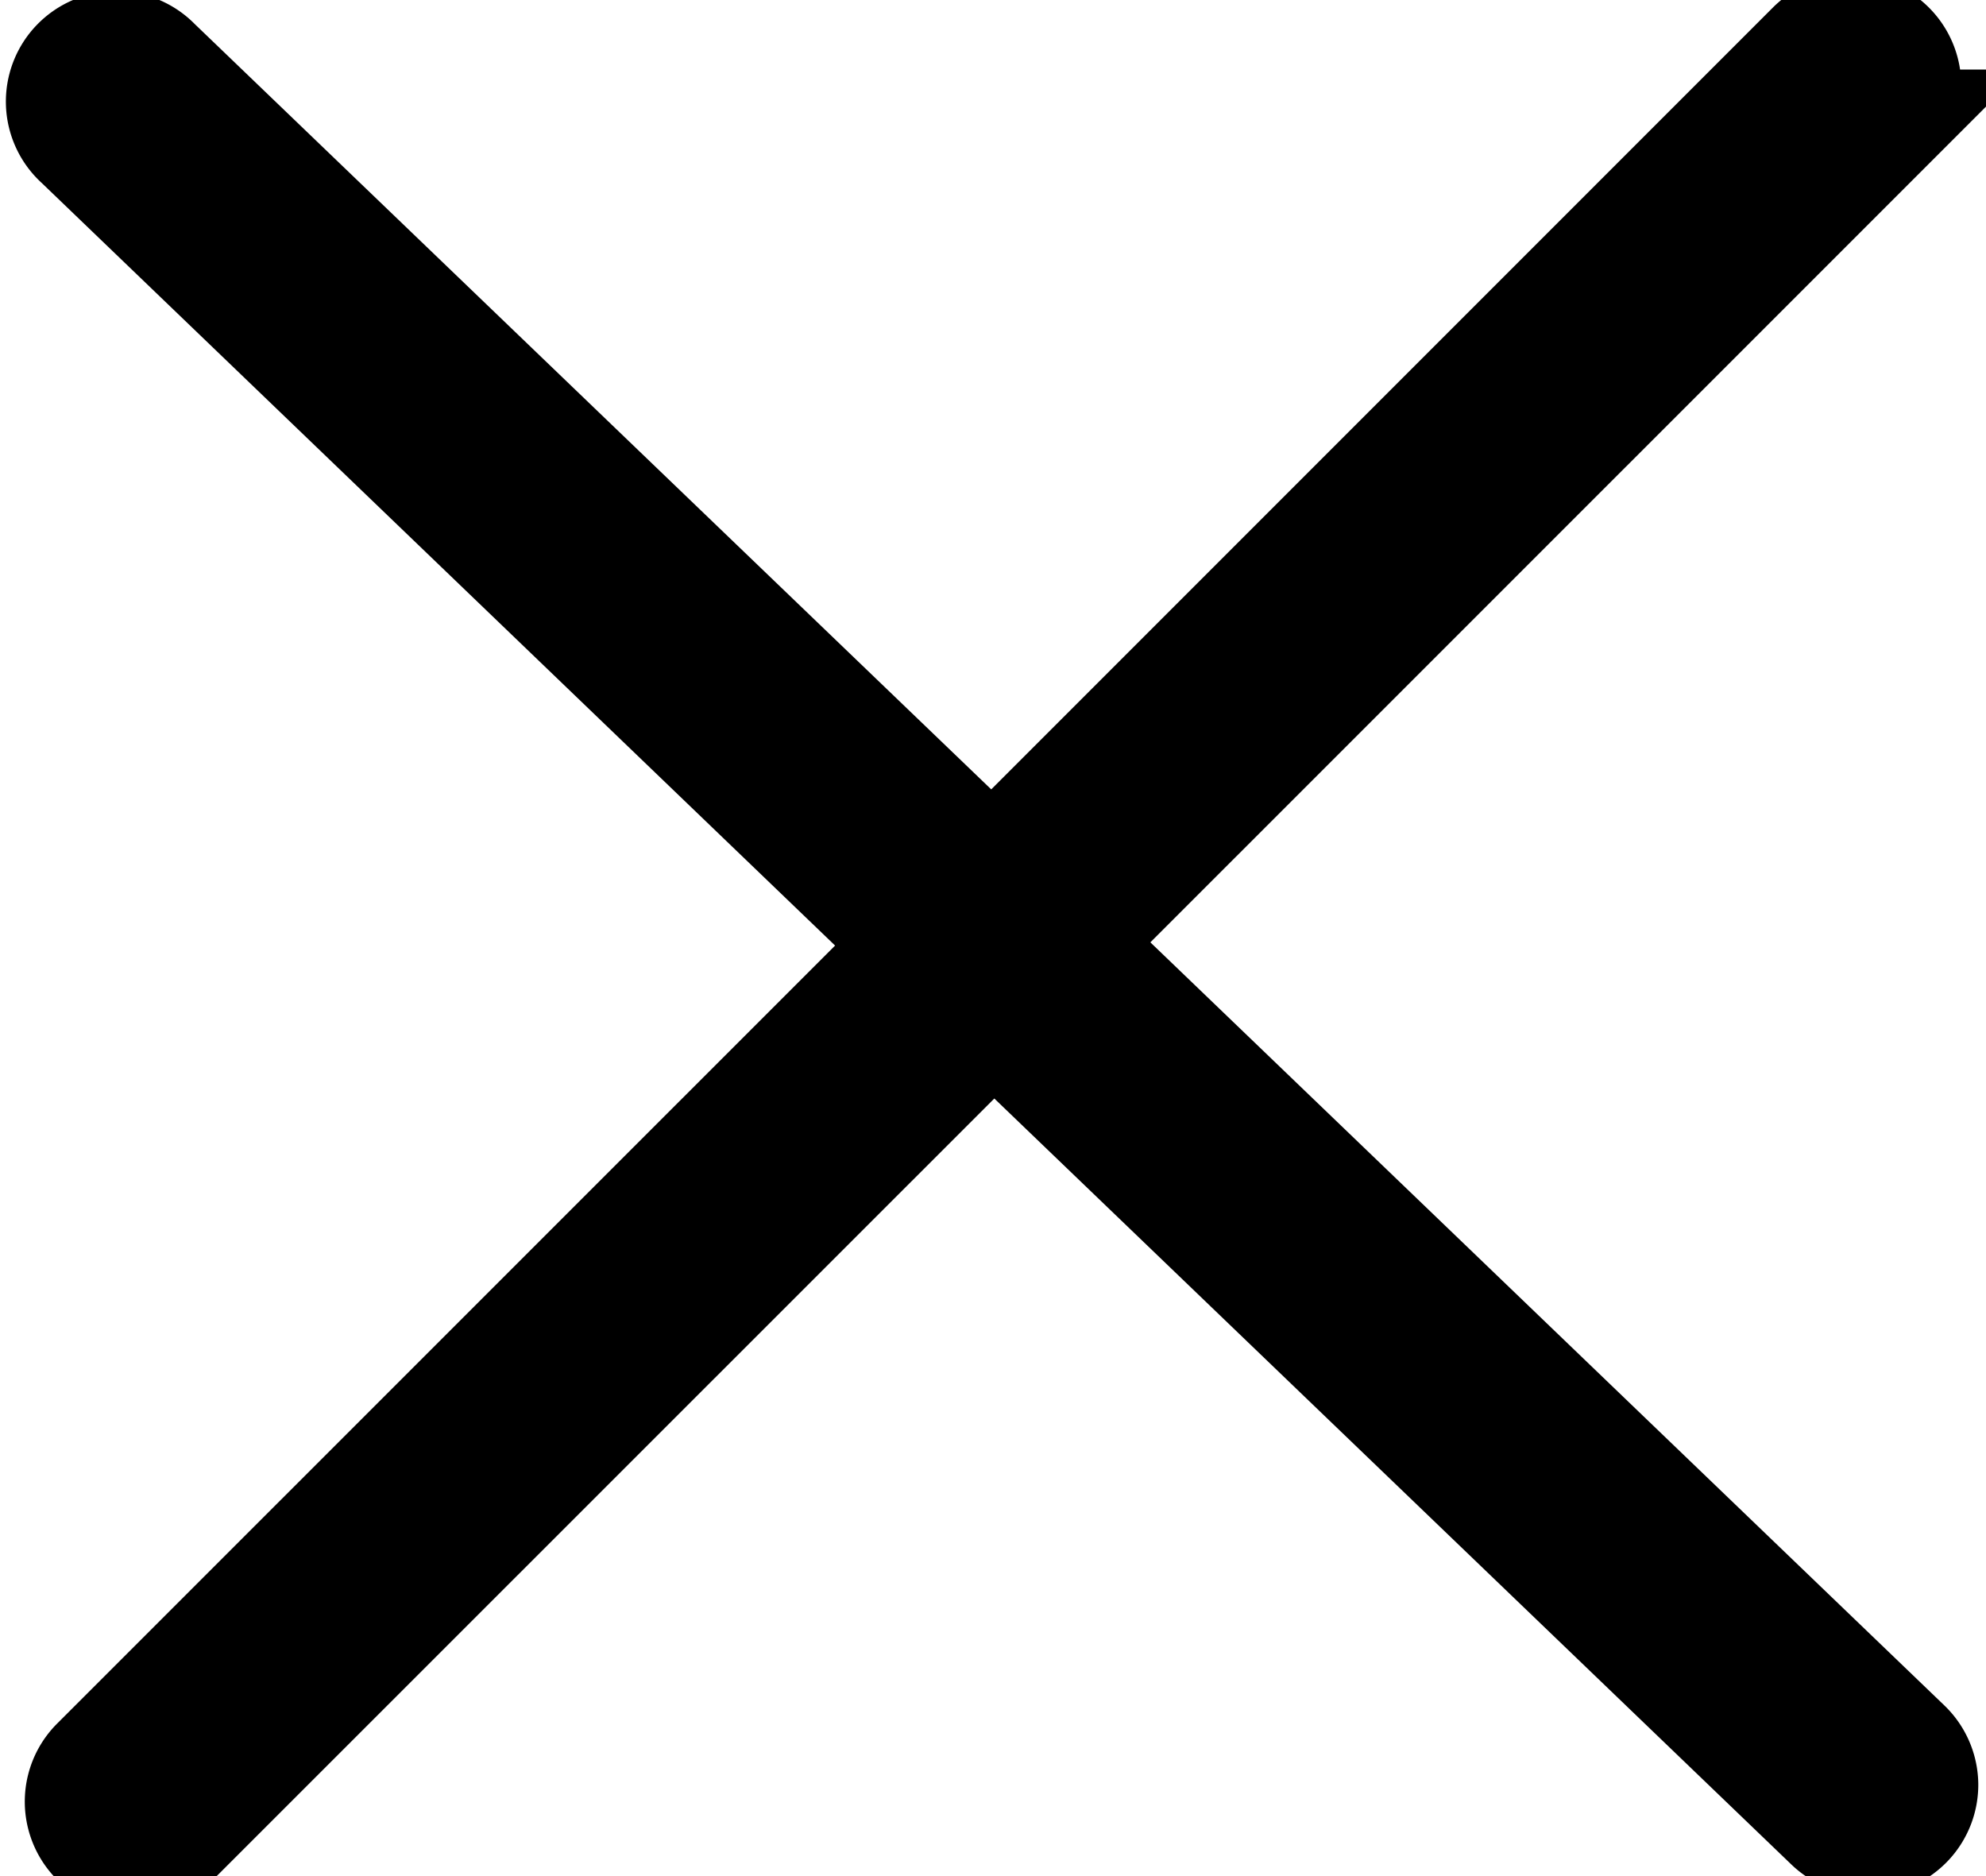
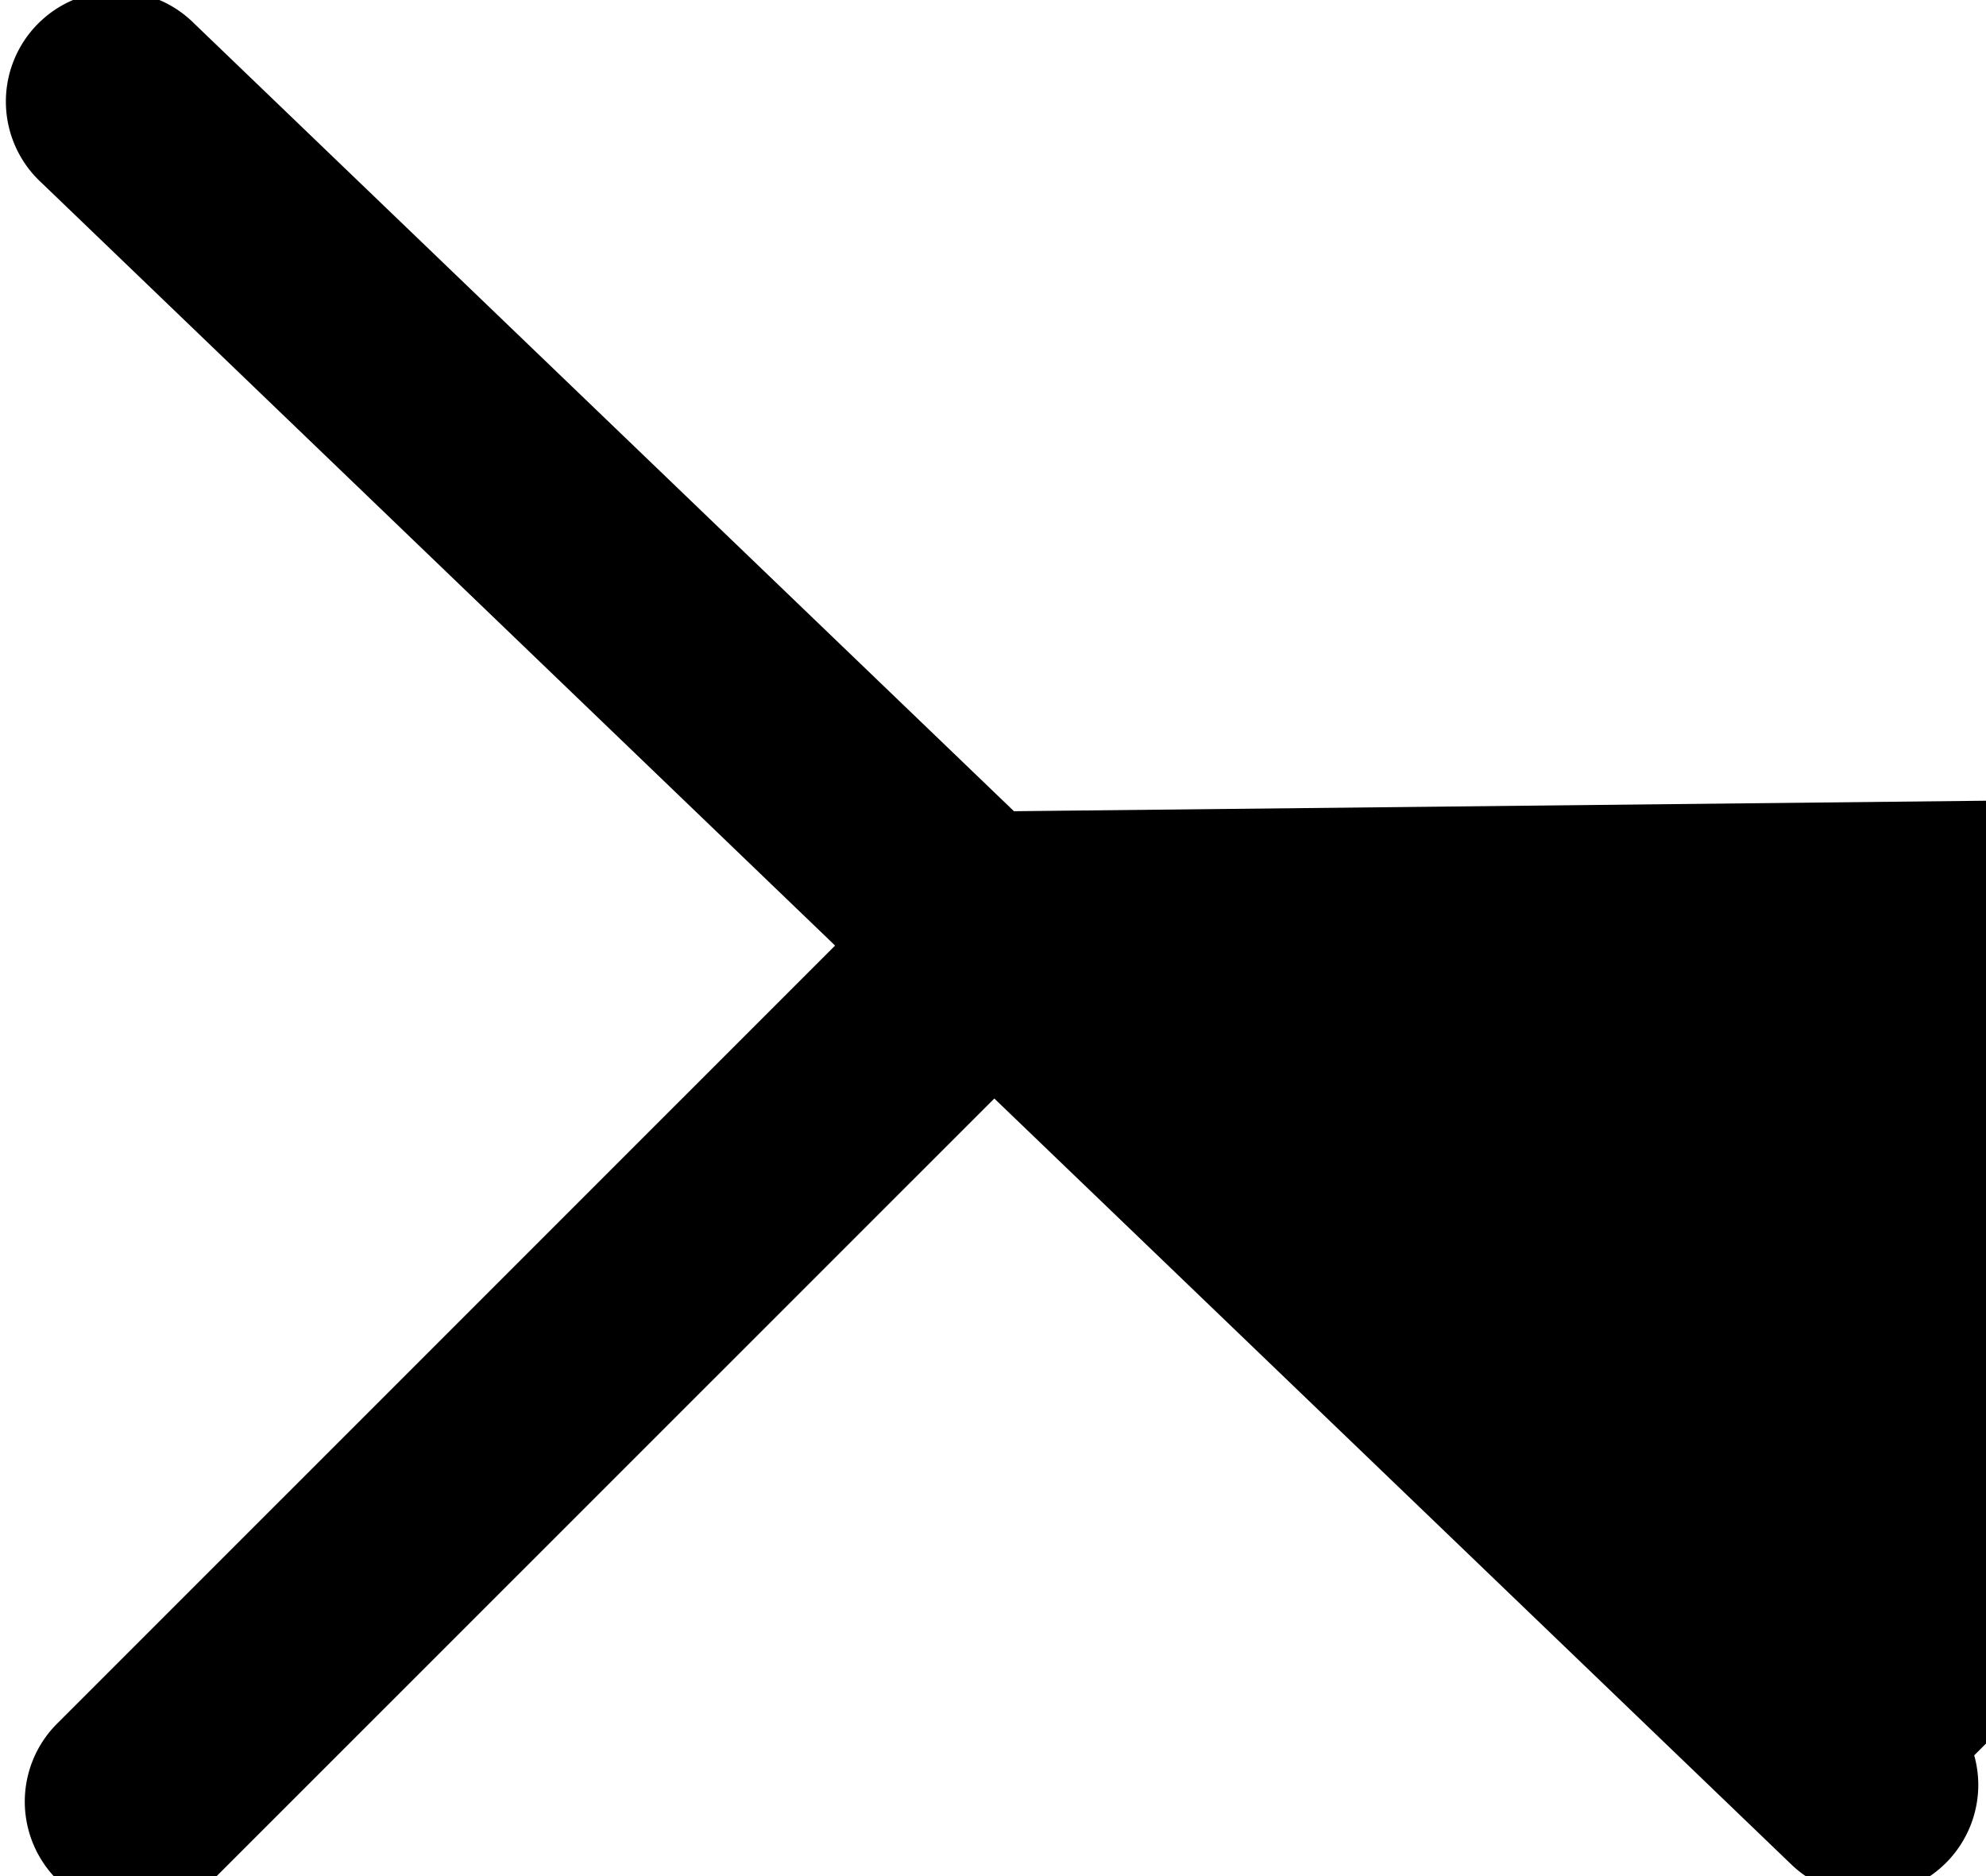
<svg xmlns="http://www.w3.org/2000/svg" viewBox="0 0 18 17" class="icon icon-close" stroke="currentColor" fill="currentColor" aria-hidden="true">
-   <path fill="currentColor" d="M.865 15.978a.5.5 0 00.707.707l7.433-7.431 7.579 7.282a.501.501 0 00.846-.37.5.5 0 00-.153-.351L9.712 8.546l7.417-7.416a.5.5 0 10-.707-.708L8.991 7.853 1.413.573a.5.5 0 10-.693.72l7.563 7.268-7.418 7.417z">
+   <path fill="currentColor" d="M.865 15.978a.5.5 0 00.707.707l7.433-7.431 7.579 7.282a.501.501 0 00.846-.37.5.5 0 00-.153-.351l7.417-7.416a.5.5 0 10-.707-.708L8.991 7.853 1.413.573a.5.5 0 10-.693.72l7.563 7.268-7.418 7.417z">
</path>
</svg>